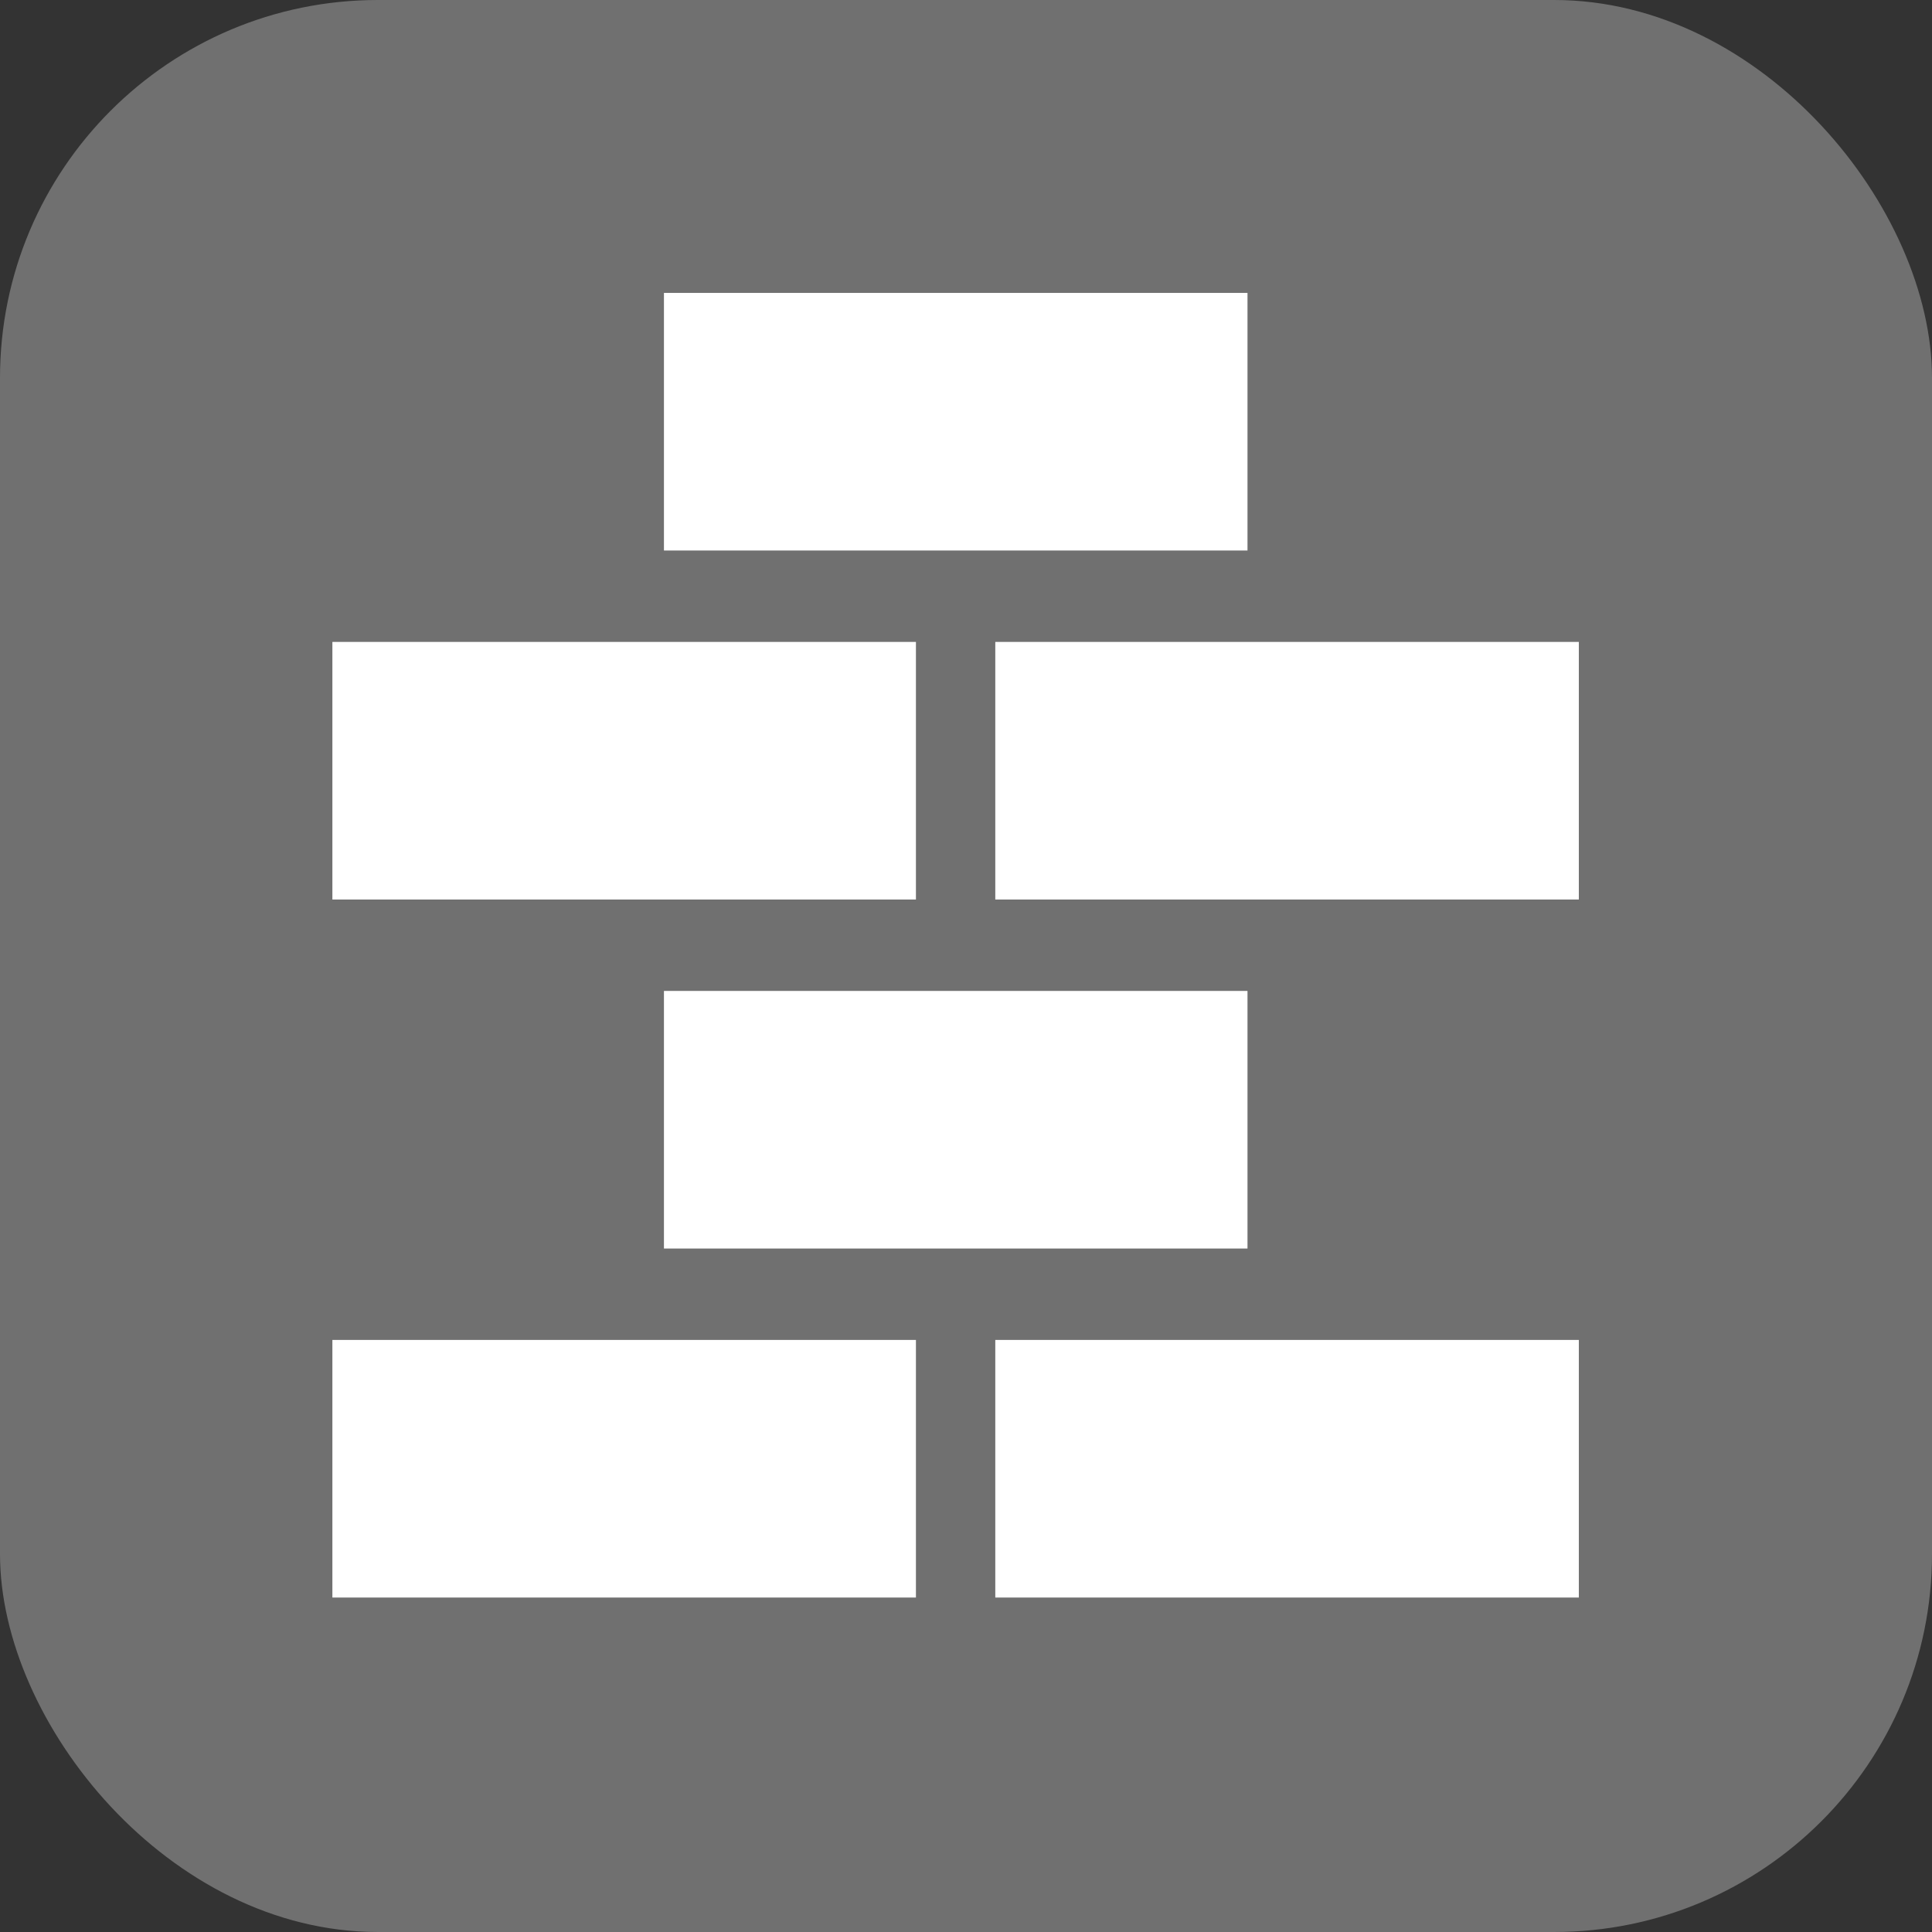
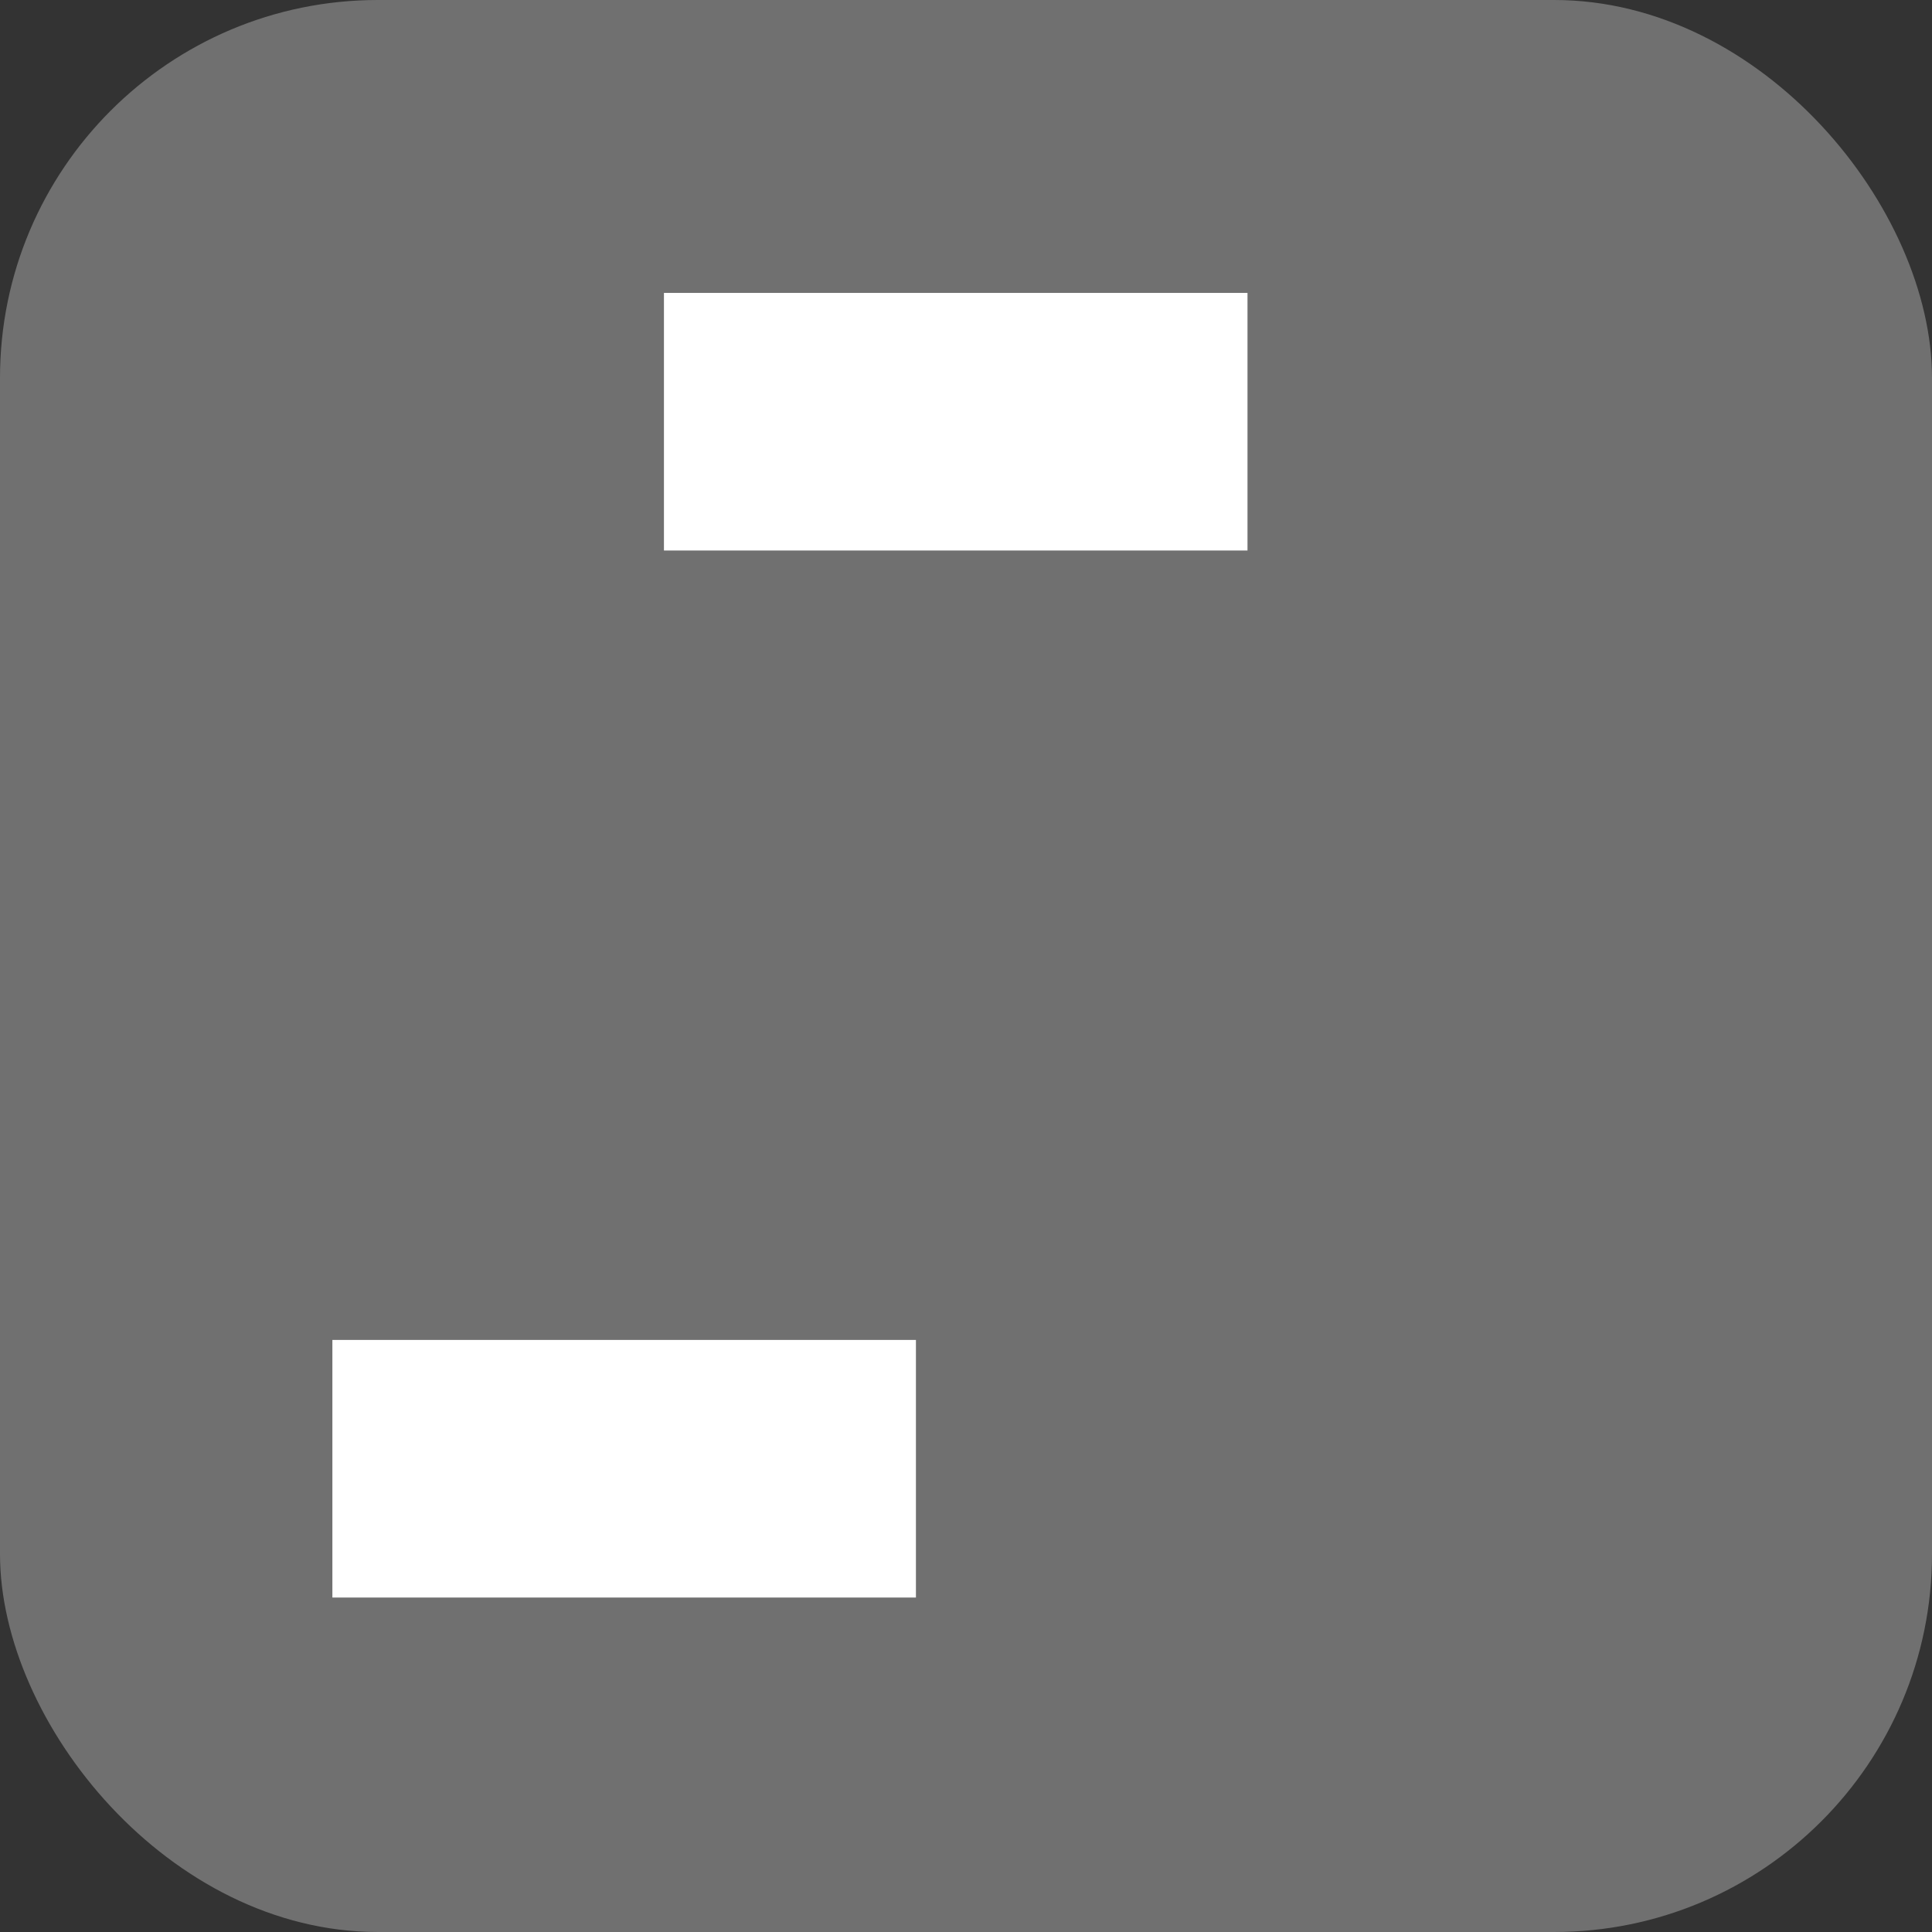
<svg xmlns="http://www.w3.org/2000/svg" viewBox="0 0 93 93">
  <rect x="0" y="0" width="93" height="93" fill="#333333" stroke="none" />
  <defs>
    <style>.cls-1{fill:#707070;}.cls-2{fill:#fff;}</style>
  </defs>
  <title>Ativo 6</title>
  <g id="Camada_2" data-name="Camada 2">
    <g id="Camada_1-2" data-name="Camada 1">
      <rect class="cls-1" width="93" height="93" rx="18.19" />
      <rect class="cls-2" x="31.96" y="14.1" width="28.09" height="12.4" />
-       <rect class="cls-2" x="16" y="30.9" width="28.09" height="12.4" />
-       <rect class="cls-2" x="47.91" y="30.9" width="28.09" height="12.4" />
-       <rect class="cls-2" x="31.96" y="47.7" width="28.09" height="12.4" />
      <rect class="cls-2" x="16" y="64.5" width="28.09" height="12.4" />
-       <rect class="cls-2" x="47.91" y="64.5" width="28.09" height="12.4" />
    </g>
  </g>
</svg>